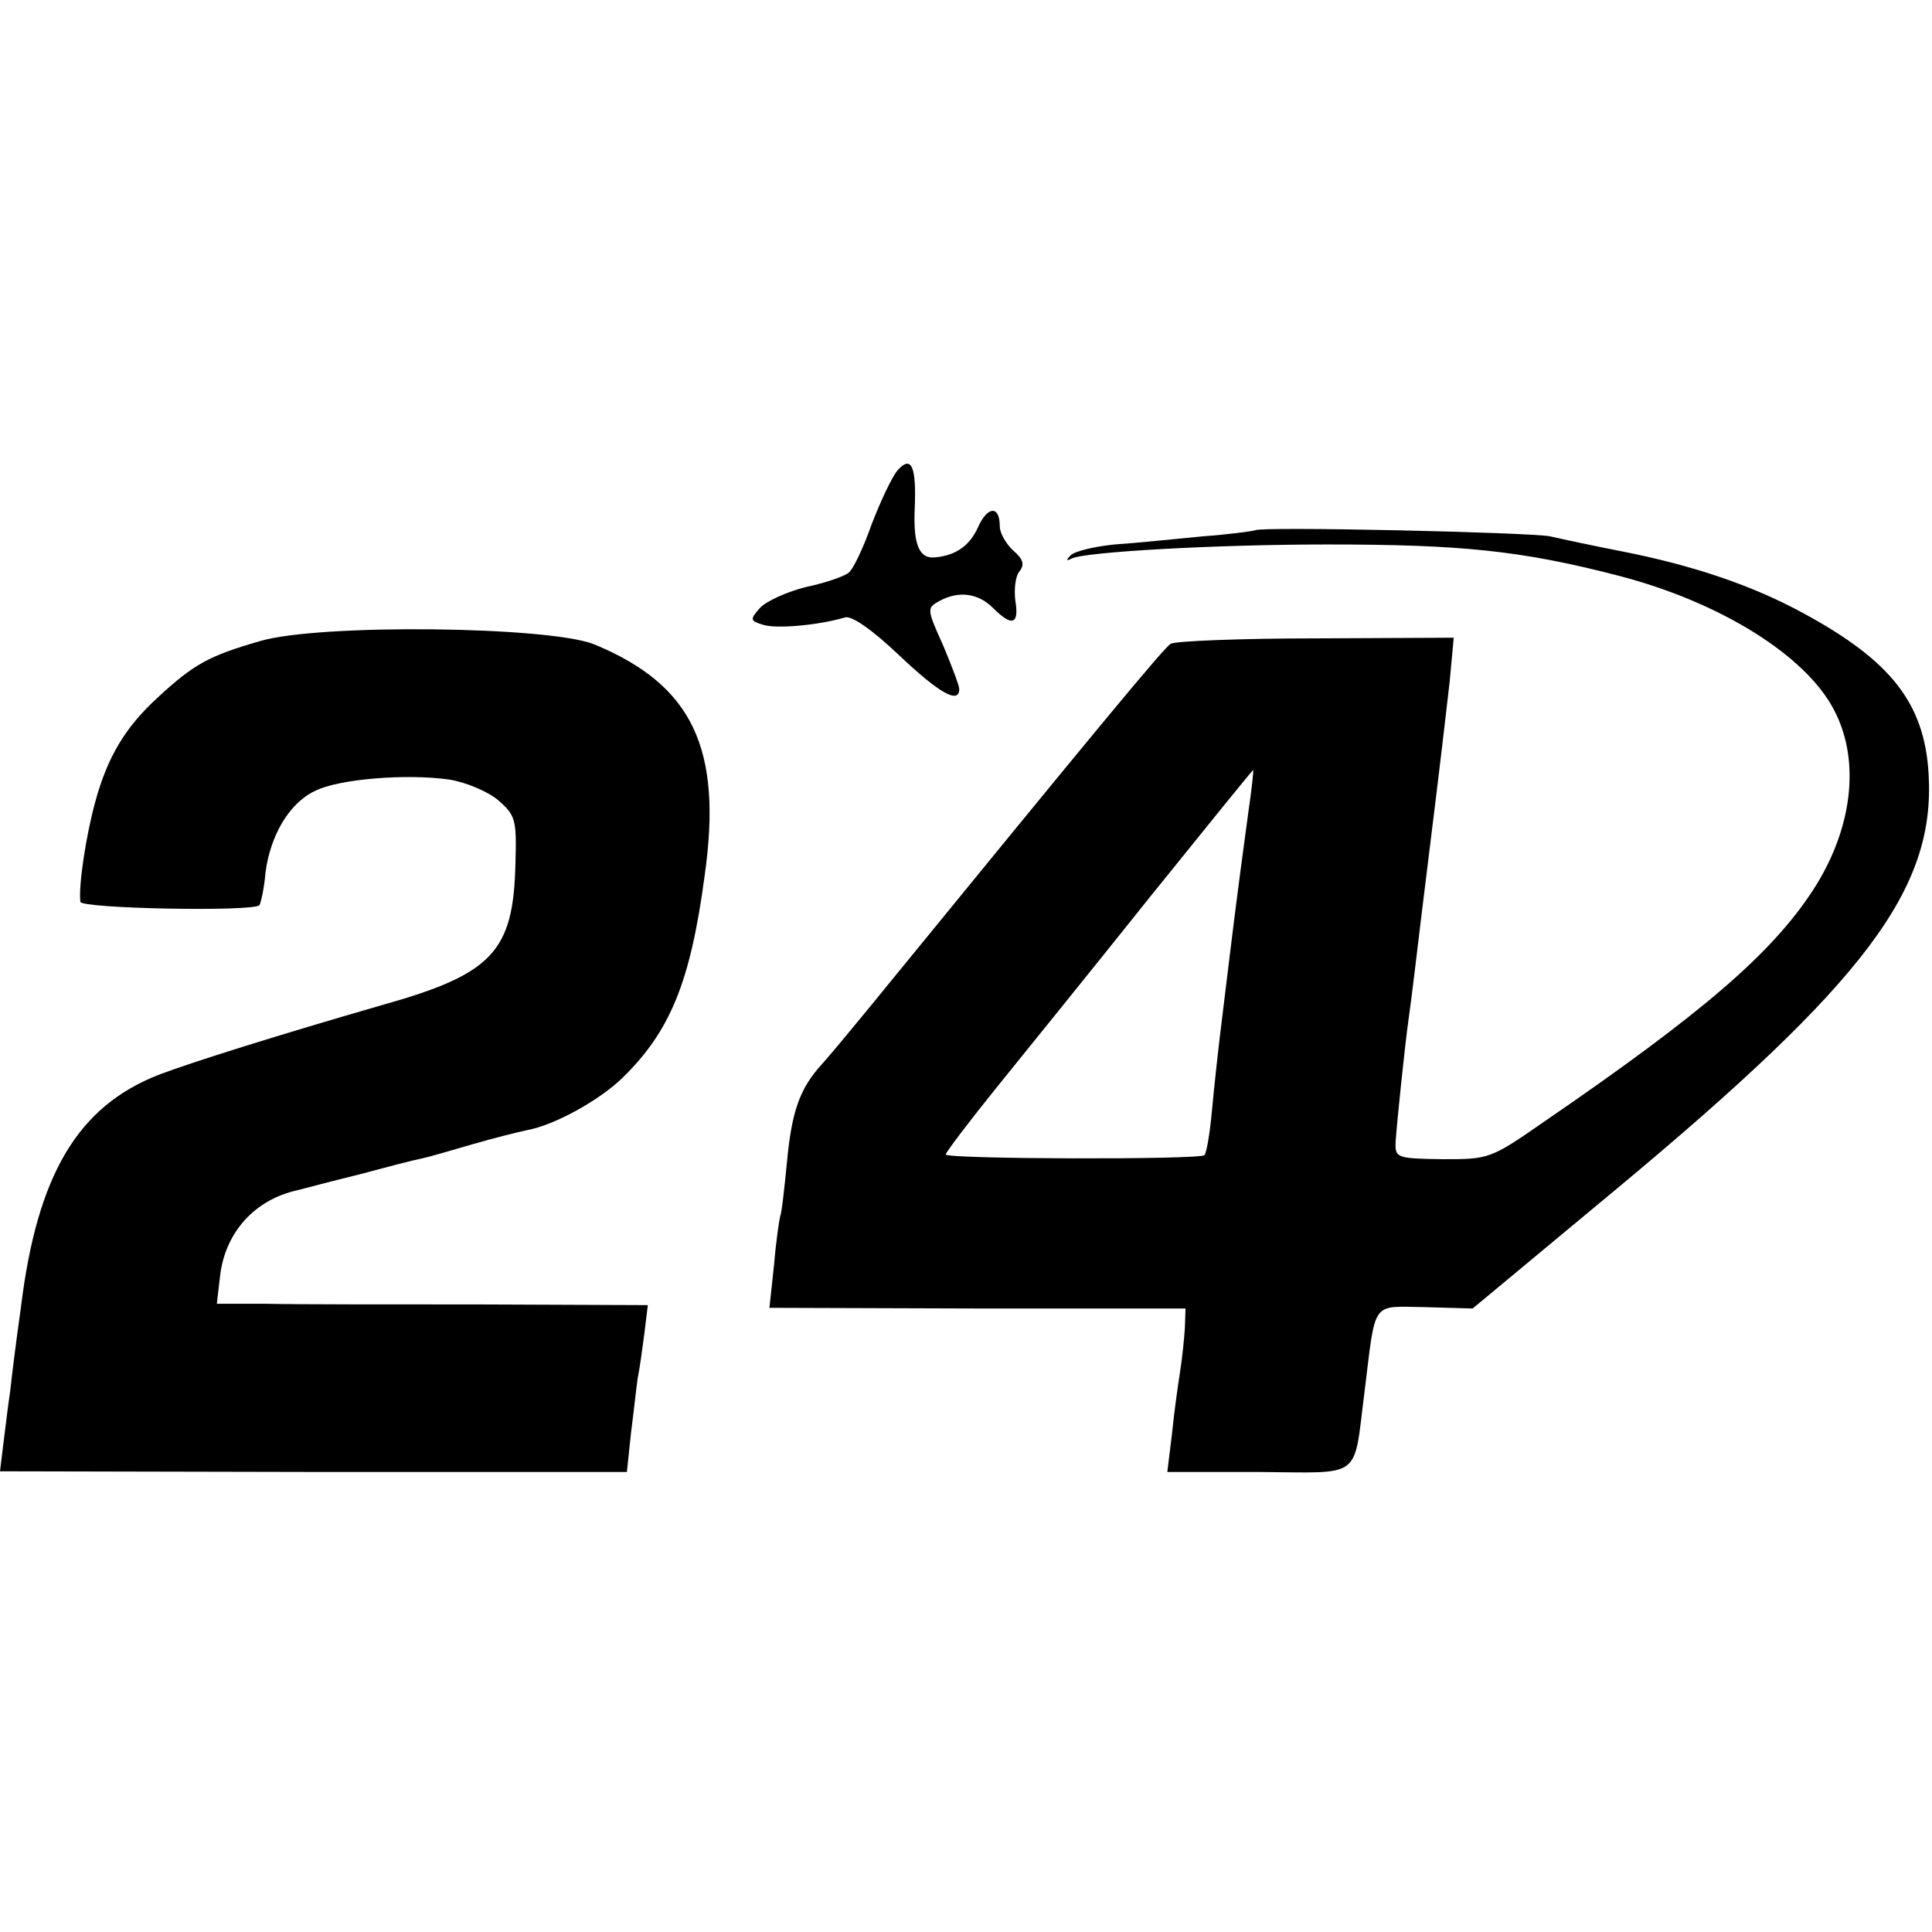
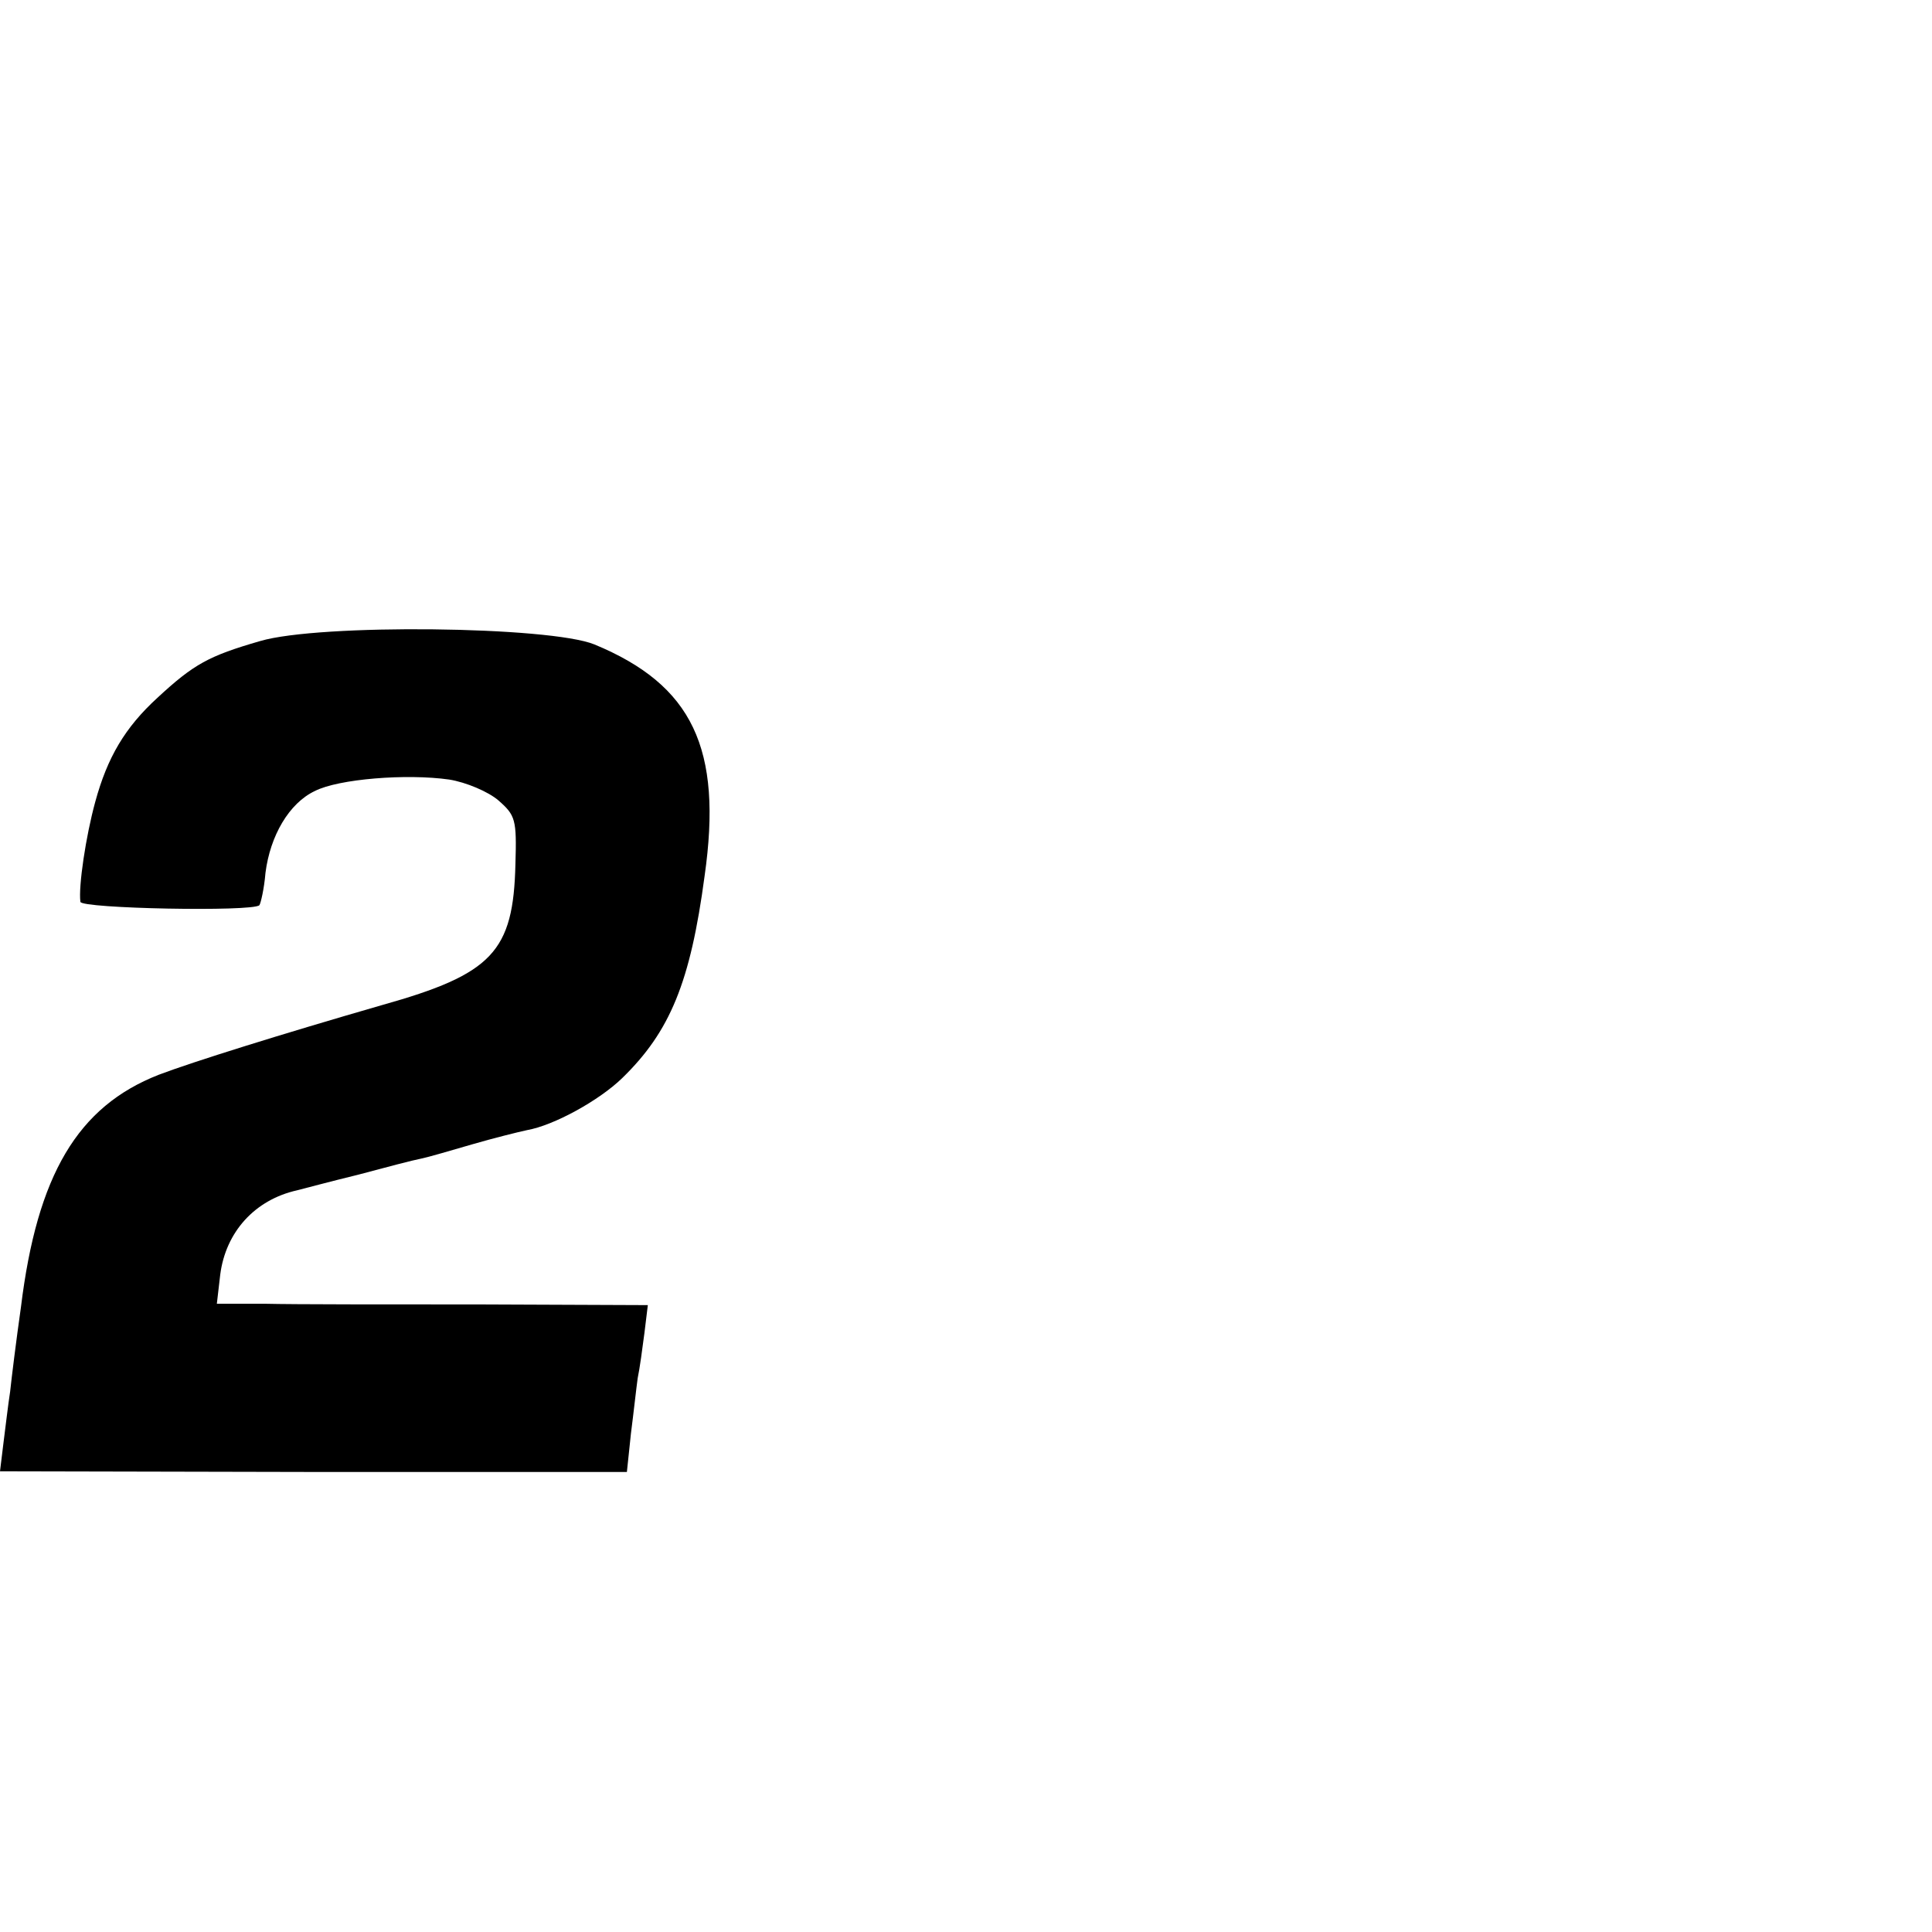
<svg xmlns="http://www.w3.org/2000/svg" version="1.0" width="286pt" height="286pt" viewBox="0 0 286 286" preserveAspectRatio="xMidYMid meet">
  <g transform="translate(0,286) scale(0.1,-0.1)" fill="#000000" stroke="none">
-     <path d="M1328 2163 c-8 -10 -25 -46 -38 -80 -12 -34 -27 -66 -34 -71 -6 -5 -34 -15 -63 -21 -28 -7 -59 -21 -68 -31 -15 -17 -15 -19 5 -25 19 -6 80 -1 121 11 10 3 41 -19 80 -56 59 -56 89 -73 89 -50 0 5 -11 34 -24 65 -24 53 -24 55 -6 65 29 16 58 12 80 -10 28 -28 39 -25 33 11 -2 16 0 36 6 43 8 10 6 18 -9 31 -11 10 -20 26 -20 36 0 31 -18 30 -32 -1 -12 -27 -32 -42 -63 -45 -24 -3 -33 18 -31 70 3 66 -5 82 -26 58z" />
-     <path d="M1858 2075 c-2 -1 -37 -6 -78 -9 -41 -4 -100 -10 -130 -12 -30 -3 -59 -10 -65 -16 -7 -7 -7 -9 1 -5 18 10 214 21 379 21 198 0 287 -9 430 -46 151 -39 278 -118 320 -199 40 -76 27 -178 -32 -268 -61 -93 -163 -181 -398 -342 -79 -55 -81 -55 -150 -55 -68 1 -70 2 -69 26 2 30 14 145 19 180 2 14 6 45 9 70 3 25 14 117 25 205 11 88 23 190 27 226 l6 65 -203 -1 c-112 0 -210 -4 -216 -8 -11 -7 -111 -128 -449 -542 -27 -33 -57 -69 -67 -80 -33 -36 -45 -70 -52 -145 -4 -41 -8 -77 -10 -80 -1 -3 -6 -35 -9 -71 l-7 -65 308 -1 308 0 -1 -29 c-1 -16 -4 -45 -7 -64 -3 -19 -9 -61 -12 -92 l-7 -57 135 0 c156 -1 140 -13 157 119 17 137 9 126 90 125 l70 -2 213 177 c369 307 472 444 462 614 -6 105 -56 168 -185 238 -75 41 -163 71 -270 92 -41 8 -88 18 -105 22 -29 6 -430 15 -437 9z m-10 -417 c-20 -148 -20 -151 -38 -298 -6 -47 -13 -112 -16 -145 -3 -33 -8 -62 -11 -65 -7 -7 -383 -6 -383 1 0 3 34 48 76 100 42 52 144 178 227 282 83 103 151 187 152 187 1 0 -2 -28 -7 -62z" />
    <path d="M385 1911 c-76 -22 -98 -34 -152 -84 -48 -44 -74 -88 -92 -154 -14 -51 -25 -125 -22 -148 1 -10 255 -15 265 -5 2 3 7 24 9 48 7 55 35 103 73 121 35 18 136 26 199 17 25 -4 58 -18 73 -31 25 -22 27 -28 25 -94 -3 -130 -34 -163 -198 -209 -149 -43 -280 -84 -330 -103 -120 -47 -180 -148 -204 -344 -7 -49 -14 -106 -16 -125 -3 -19 -7 -54 -10 -77 l-5 -41 464 -1 464 0 6 57 c4 31 8 68 10 82 3 14 7 44 10 67 l5 41 -247 1 c-136 0 -279 0 -319 1 l-72 0 5 43 c8 63 51 111 114 125 8 2 49 13 90 23 41 11 83 22 94 24 10 2 44 12 75 21 31 9 67 18 81 21 40 7 107 44 141 77 71 69 101 142 122 299 27 189 -18 283 -163 343 -66 27 -407 31 -495 5z" />
  </g>
</svg>